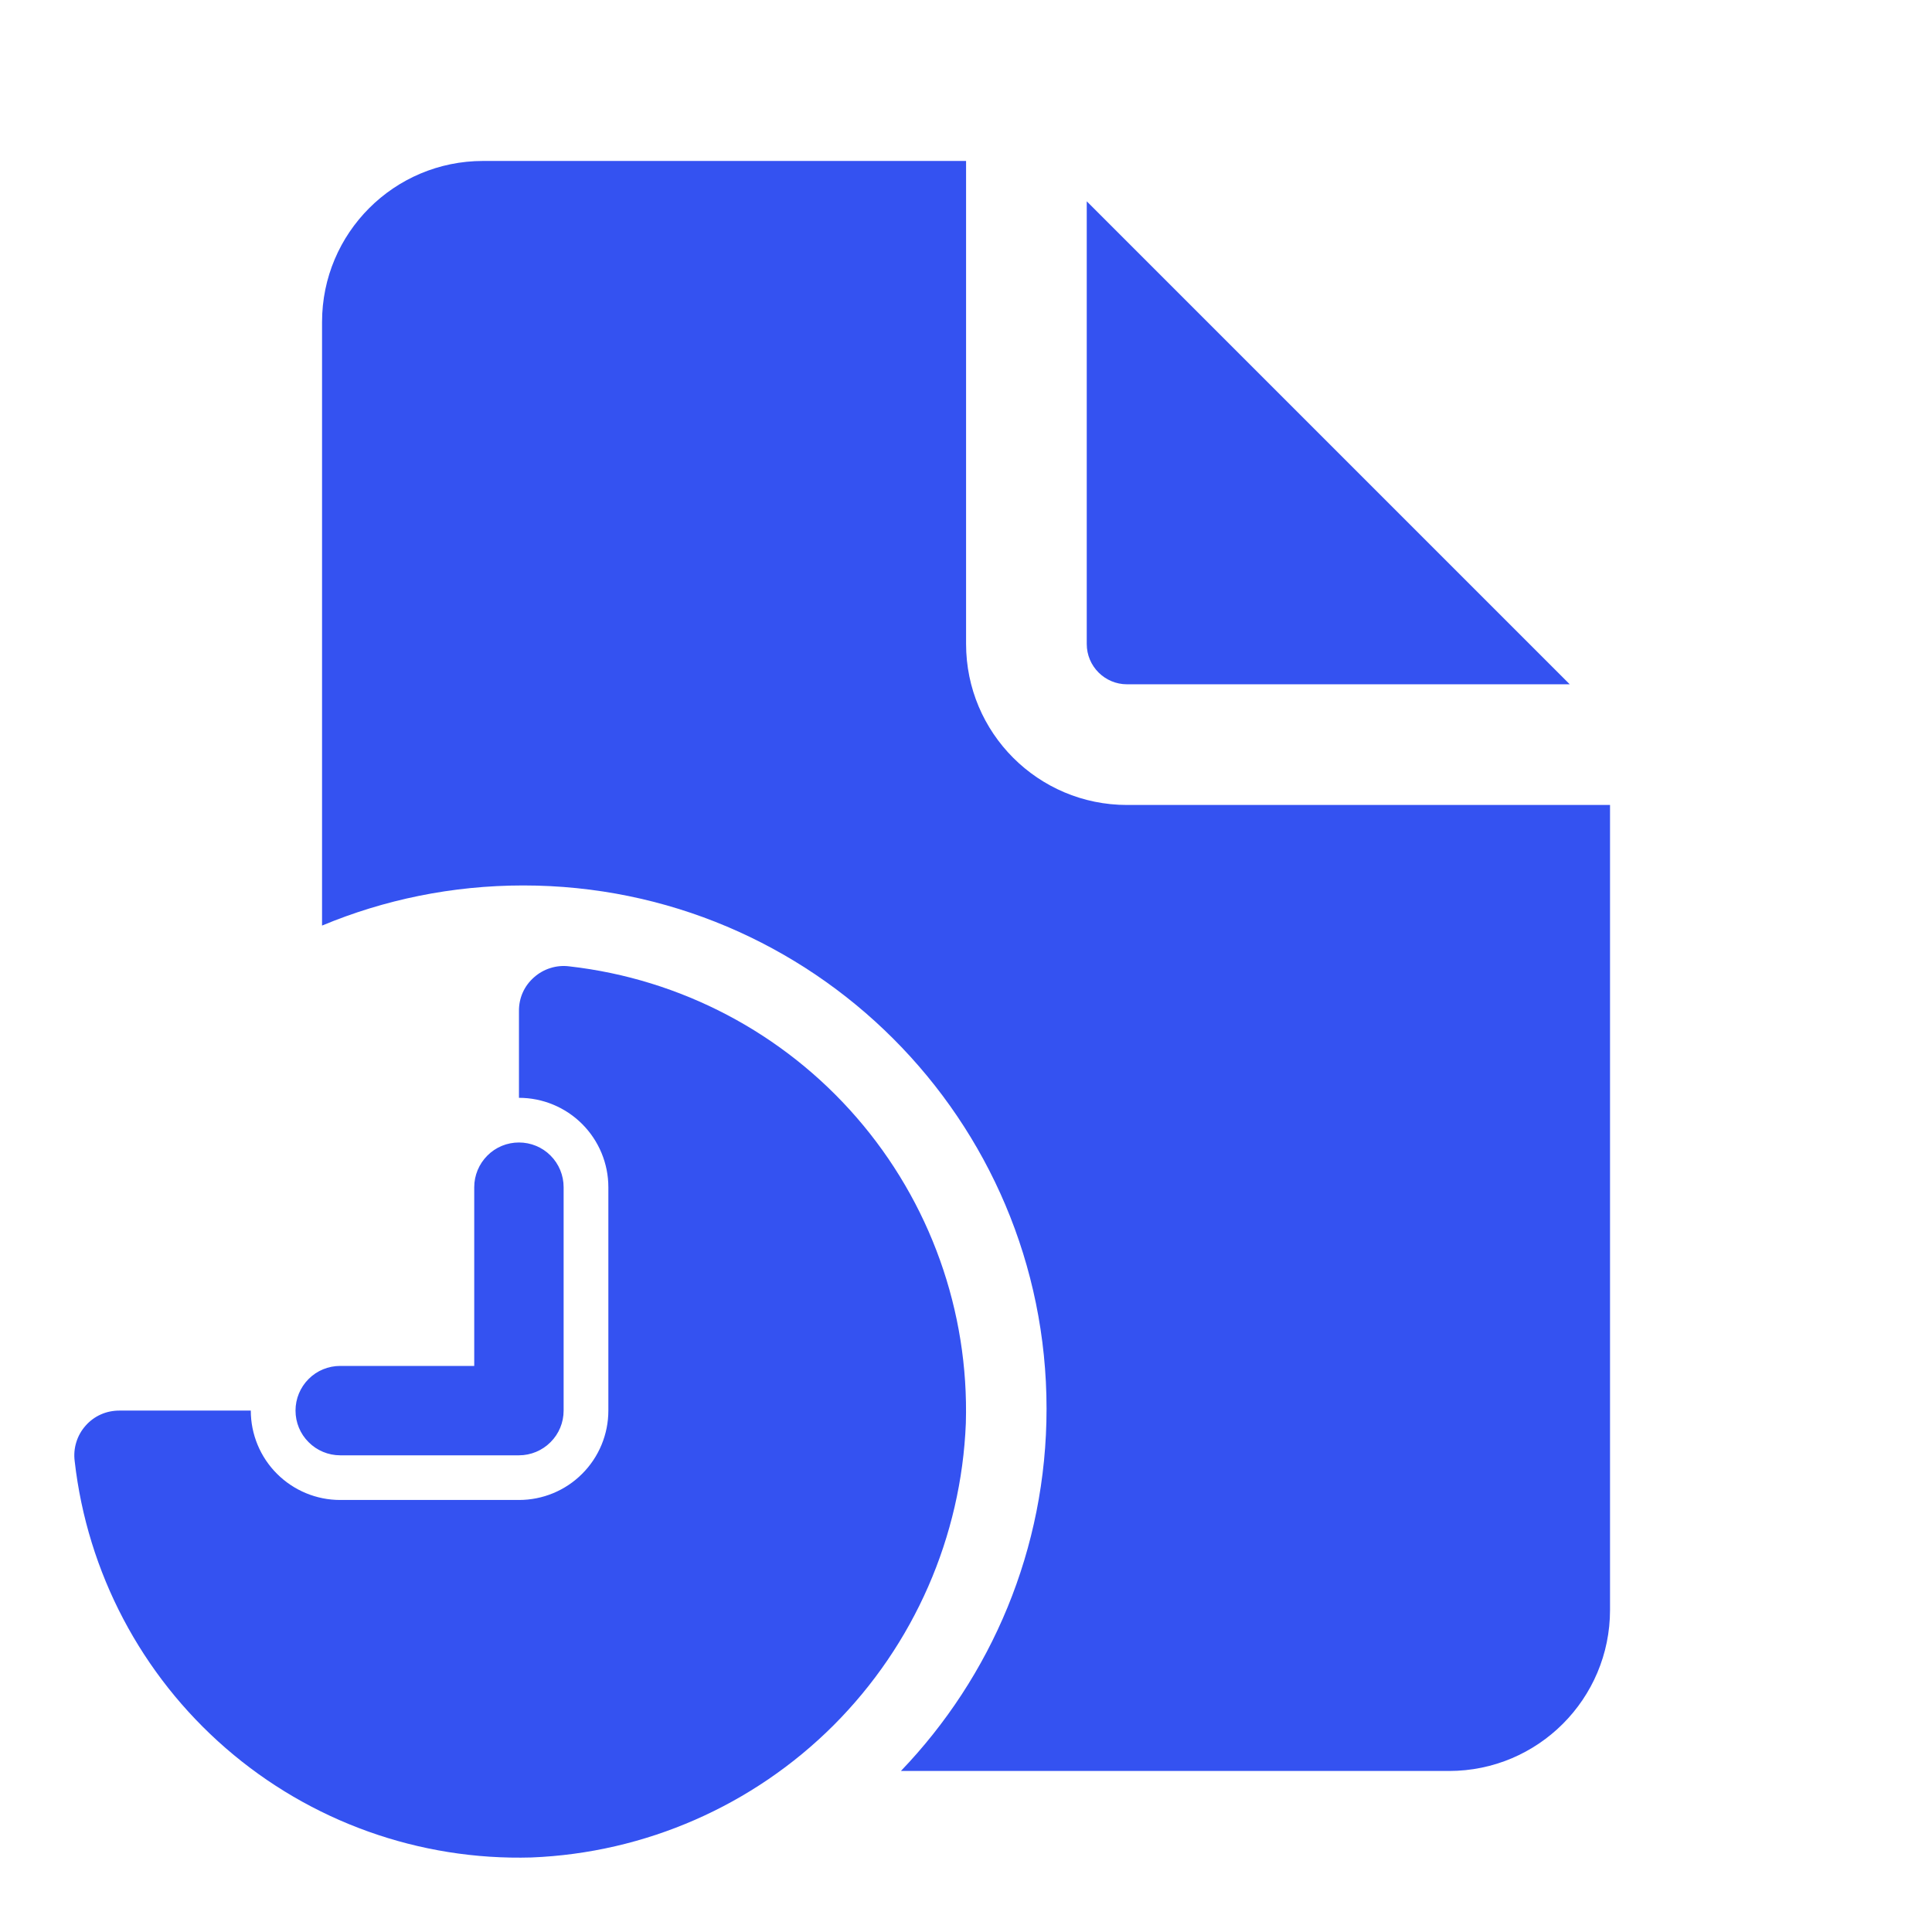
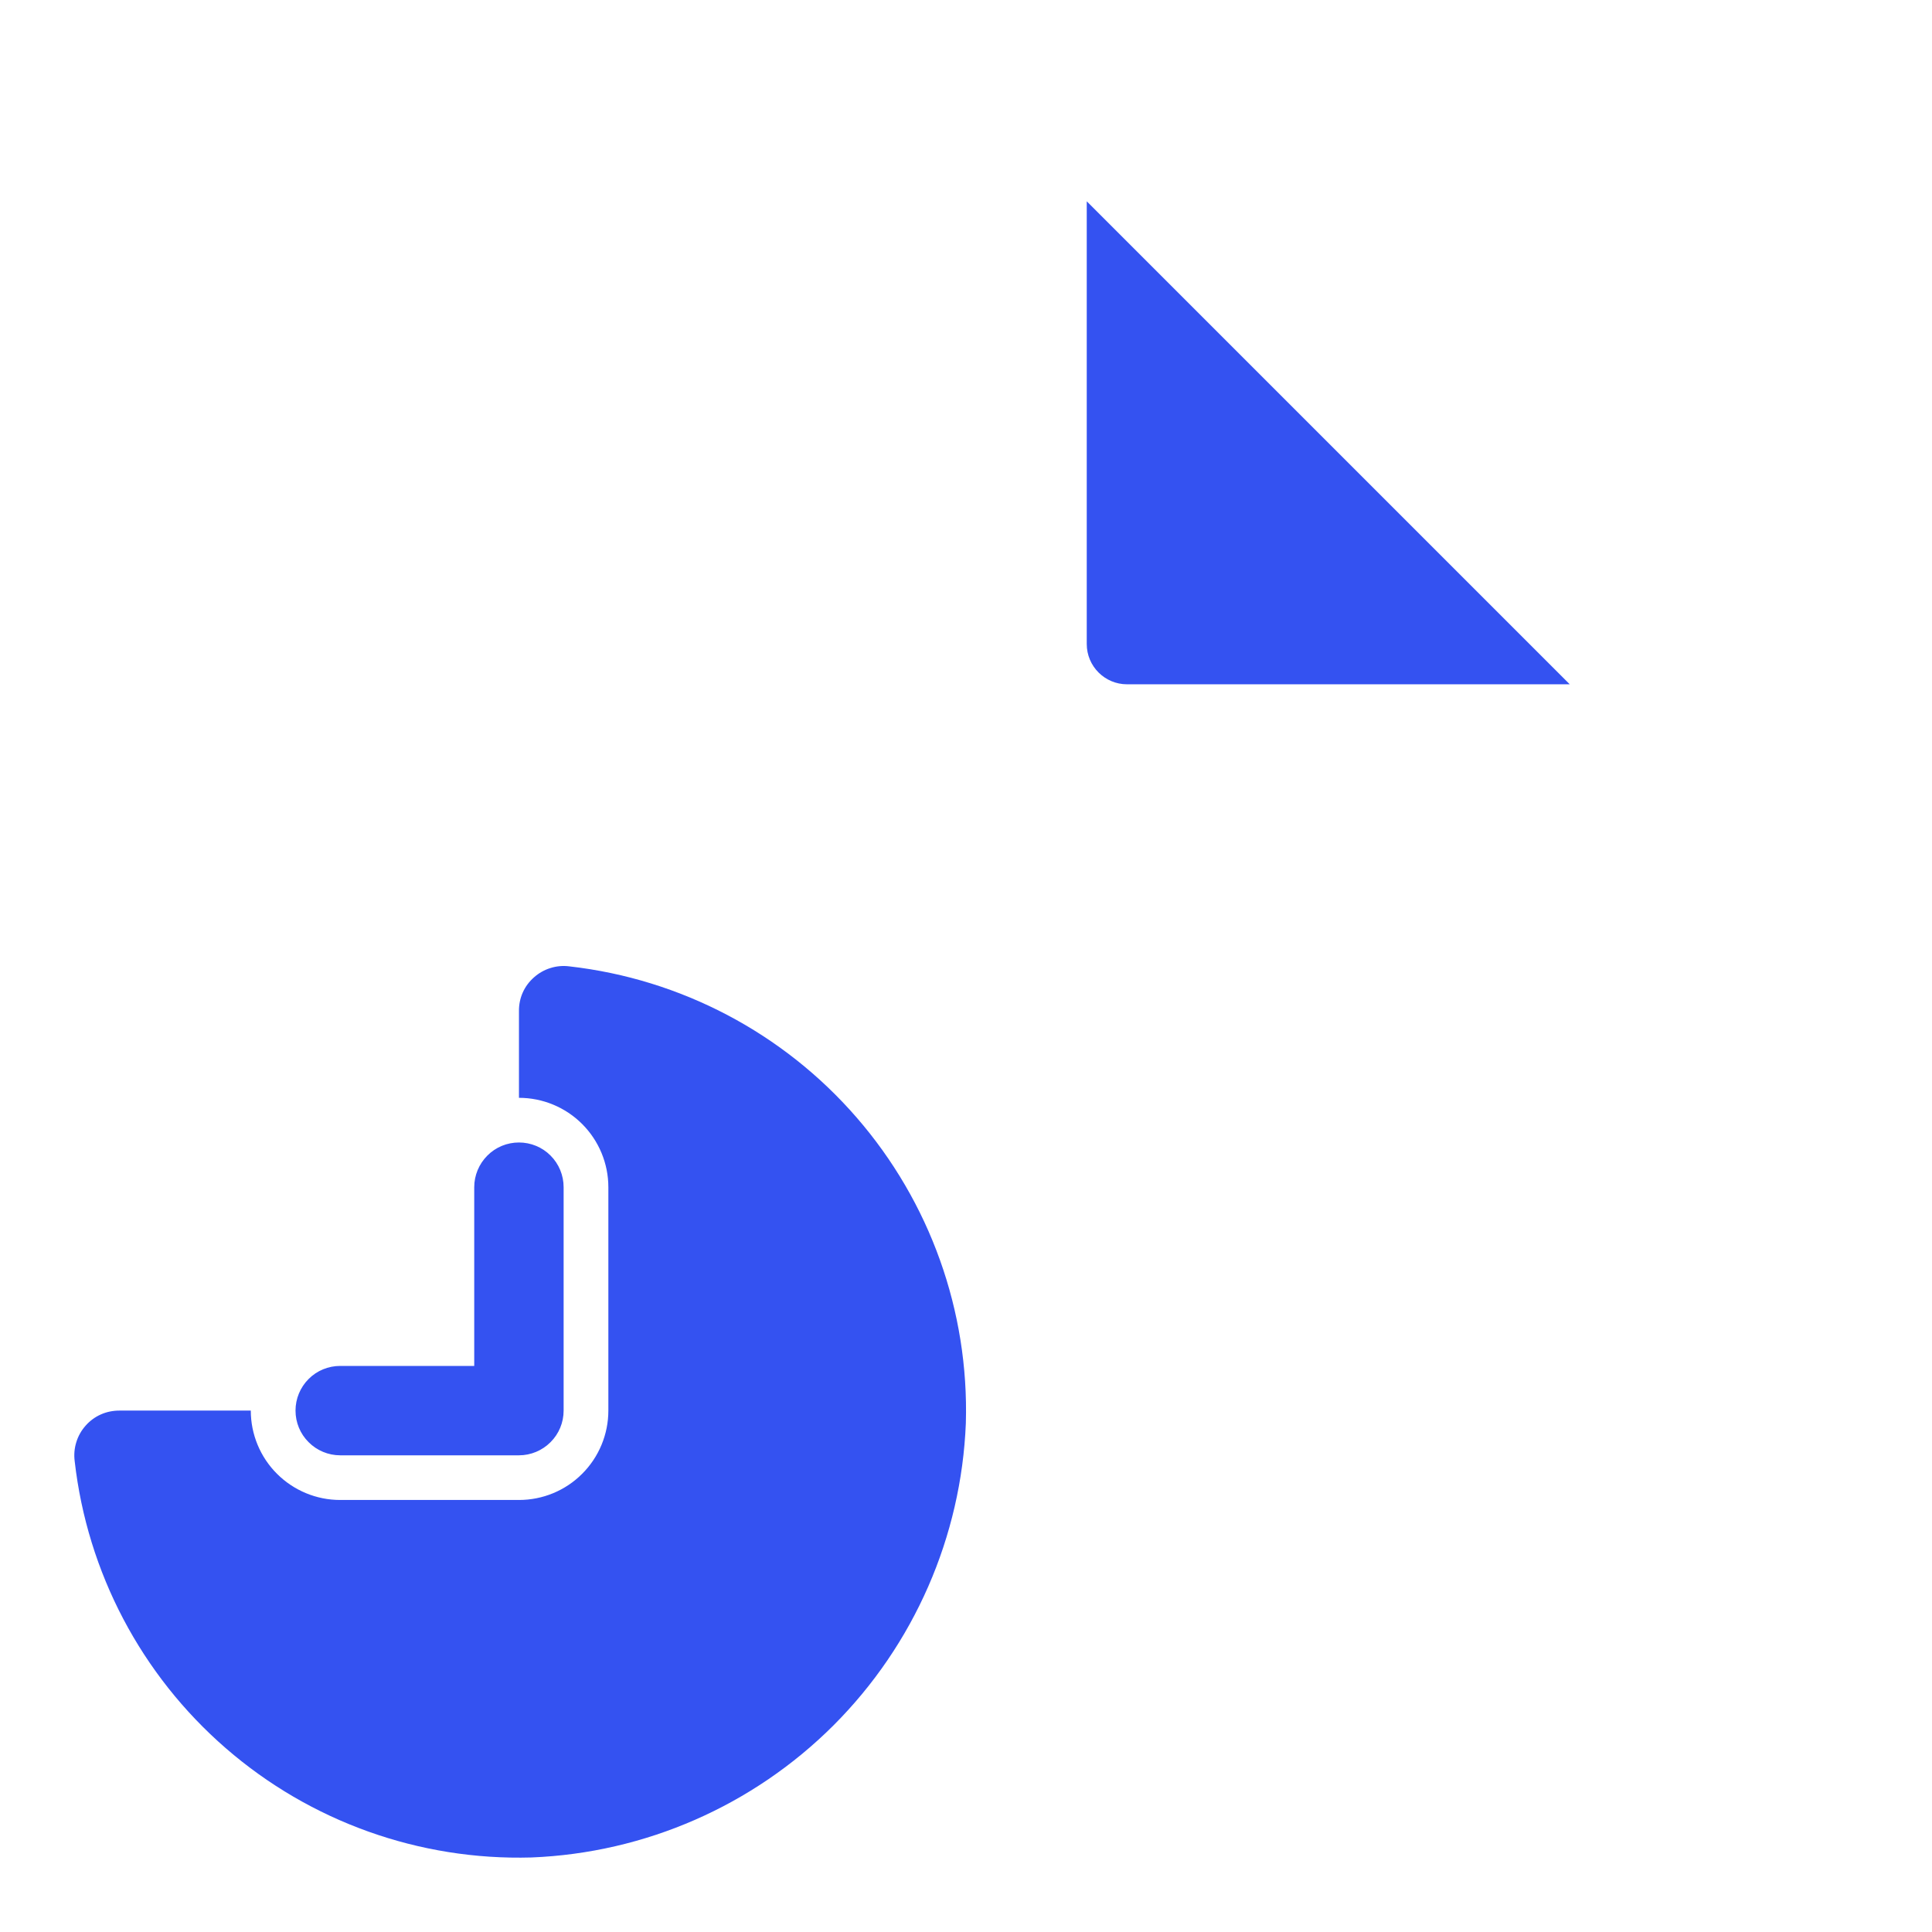
<svg xmlns="http://www.w3.org/2000/svg" width="26" height="26" viewBox="0 0 26 26" fill="none">
-   <path d="M13.001 2.166V8.666C13.001 9.863 13.971 10.833 15.167 10.833H21.667V21.666C21.667 22.863 20.697 23.833 19.501 23.833H12.124C13.338 22.567 14.084 20.85 14.084 18.958C14.084 15.069 10.931 11.916 7.042 11.916C6.083 11.916 5.168 12.108 4.334 12.456V4.333C4.334 3.136 5.304 2.166 6.501 2.166H13.001Z" fill="#3452F1" />
  <path d="M7.663 13.005C9.161 13.175 10.541 13.901 11.528 15.039C12.516 16.177 13.041 17.645 12.998 19.151C12.937 20.682 12.301 22.134 11.218 23.218C10.134 24.301 8.682 24.936 7.152 24.997C5.645 25.04 4.177 24.515 3.039 23.527C1.901 22.54 1.175 21.161 1.005 19.663C0.994 19.578 1.001 19.491 1.027 19.408C1.052 19.326 1.095 19.25 1.152 19.186C1.208 19.122 1.278 19.07 1.357 19.035C1.435 19 1.521 18.983 1.607 18.983H3.375C3.375 19.302 3.502 19.609 3.728 19.834C3.953 20.059 4.259 20.186 4.577 20.186H6.984C7.303 20.186 7.609 20.06 7.834 19.834C8.06 19.609 8.187 19.302 8.187 18.983V15.977C8.187 15.658 8.06 15.352 7.834 15.126C7.609 14.901 7.303 14.774 6.984 14.774V13.607C6.983 13.521 7 13.435 7.035 13.357C7.07 13.278 7.122 13.209 7.187 13.152C7.251 13.095 7.327 13.052 7.409 13.027C7.491 13.001 7.578 12.994 7.663 13.005ZM6.984 15.375C7.143 15.375 7.297 15.438 7.409 15.551C7.522 15.664 7.585 15.817 7.585 15.977V18.983C7.585 19.143 7.522 19.296 7.409 19.408C7.297 19.521 7.143 19.585 6.984 19.585H4.578C4.419 19.585 4.265 19.521 4.153 19.408C4.04 19.296 3.977 19.143 3.977 18.983C3.977 18.824 4.04 18.671 4.153 18.558C4.265 18.445 4.419 18.382 4.578 18.382H6.382V15.977C6.382 15.817 6.446 15.664 6.559 15.551C6.671 15.438 6.824 15.375 6.984 15.375Z" fill="#3452F1" />
  <path d="M14.625 2.709V8.667C14.625 8.966 14.868 9.209 15.167 9.209H21.125L14.625 2.709Z" fill="#3452F1" />
</svg>